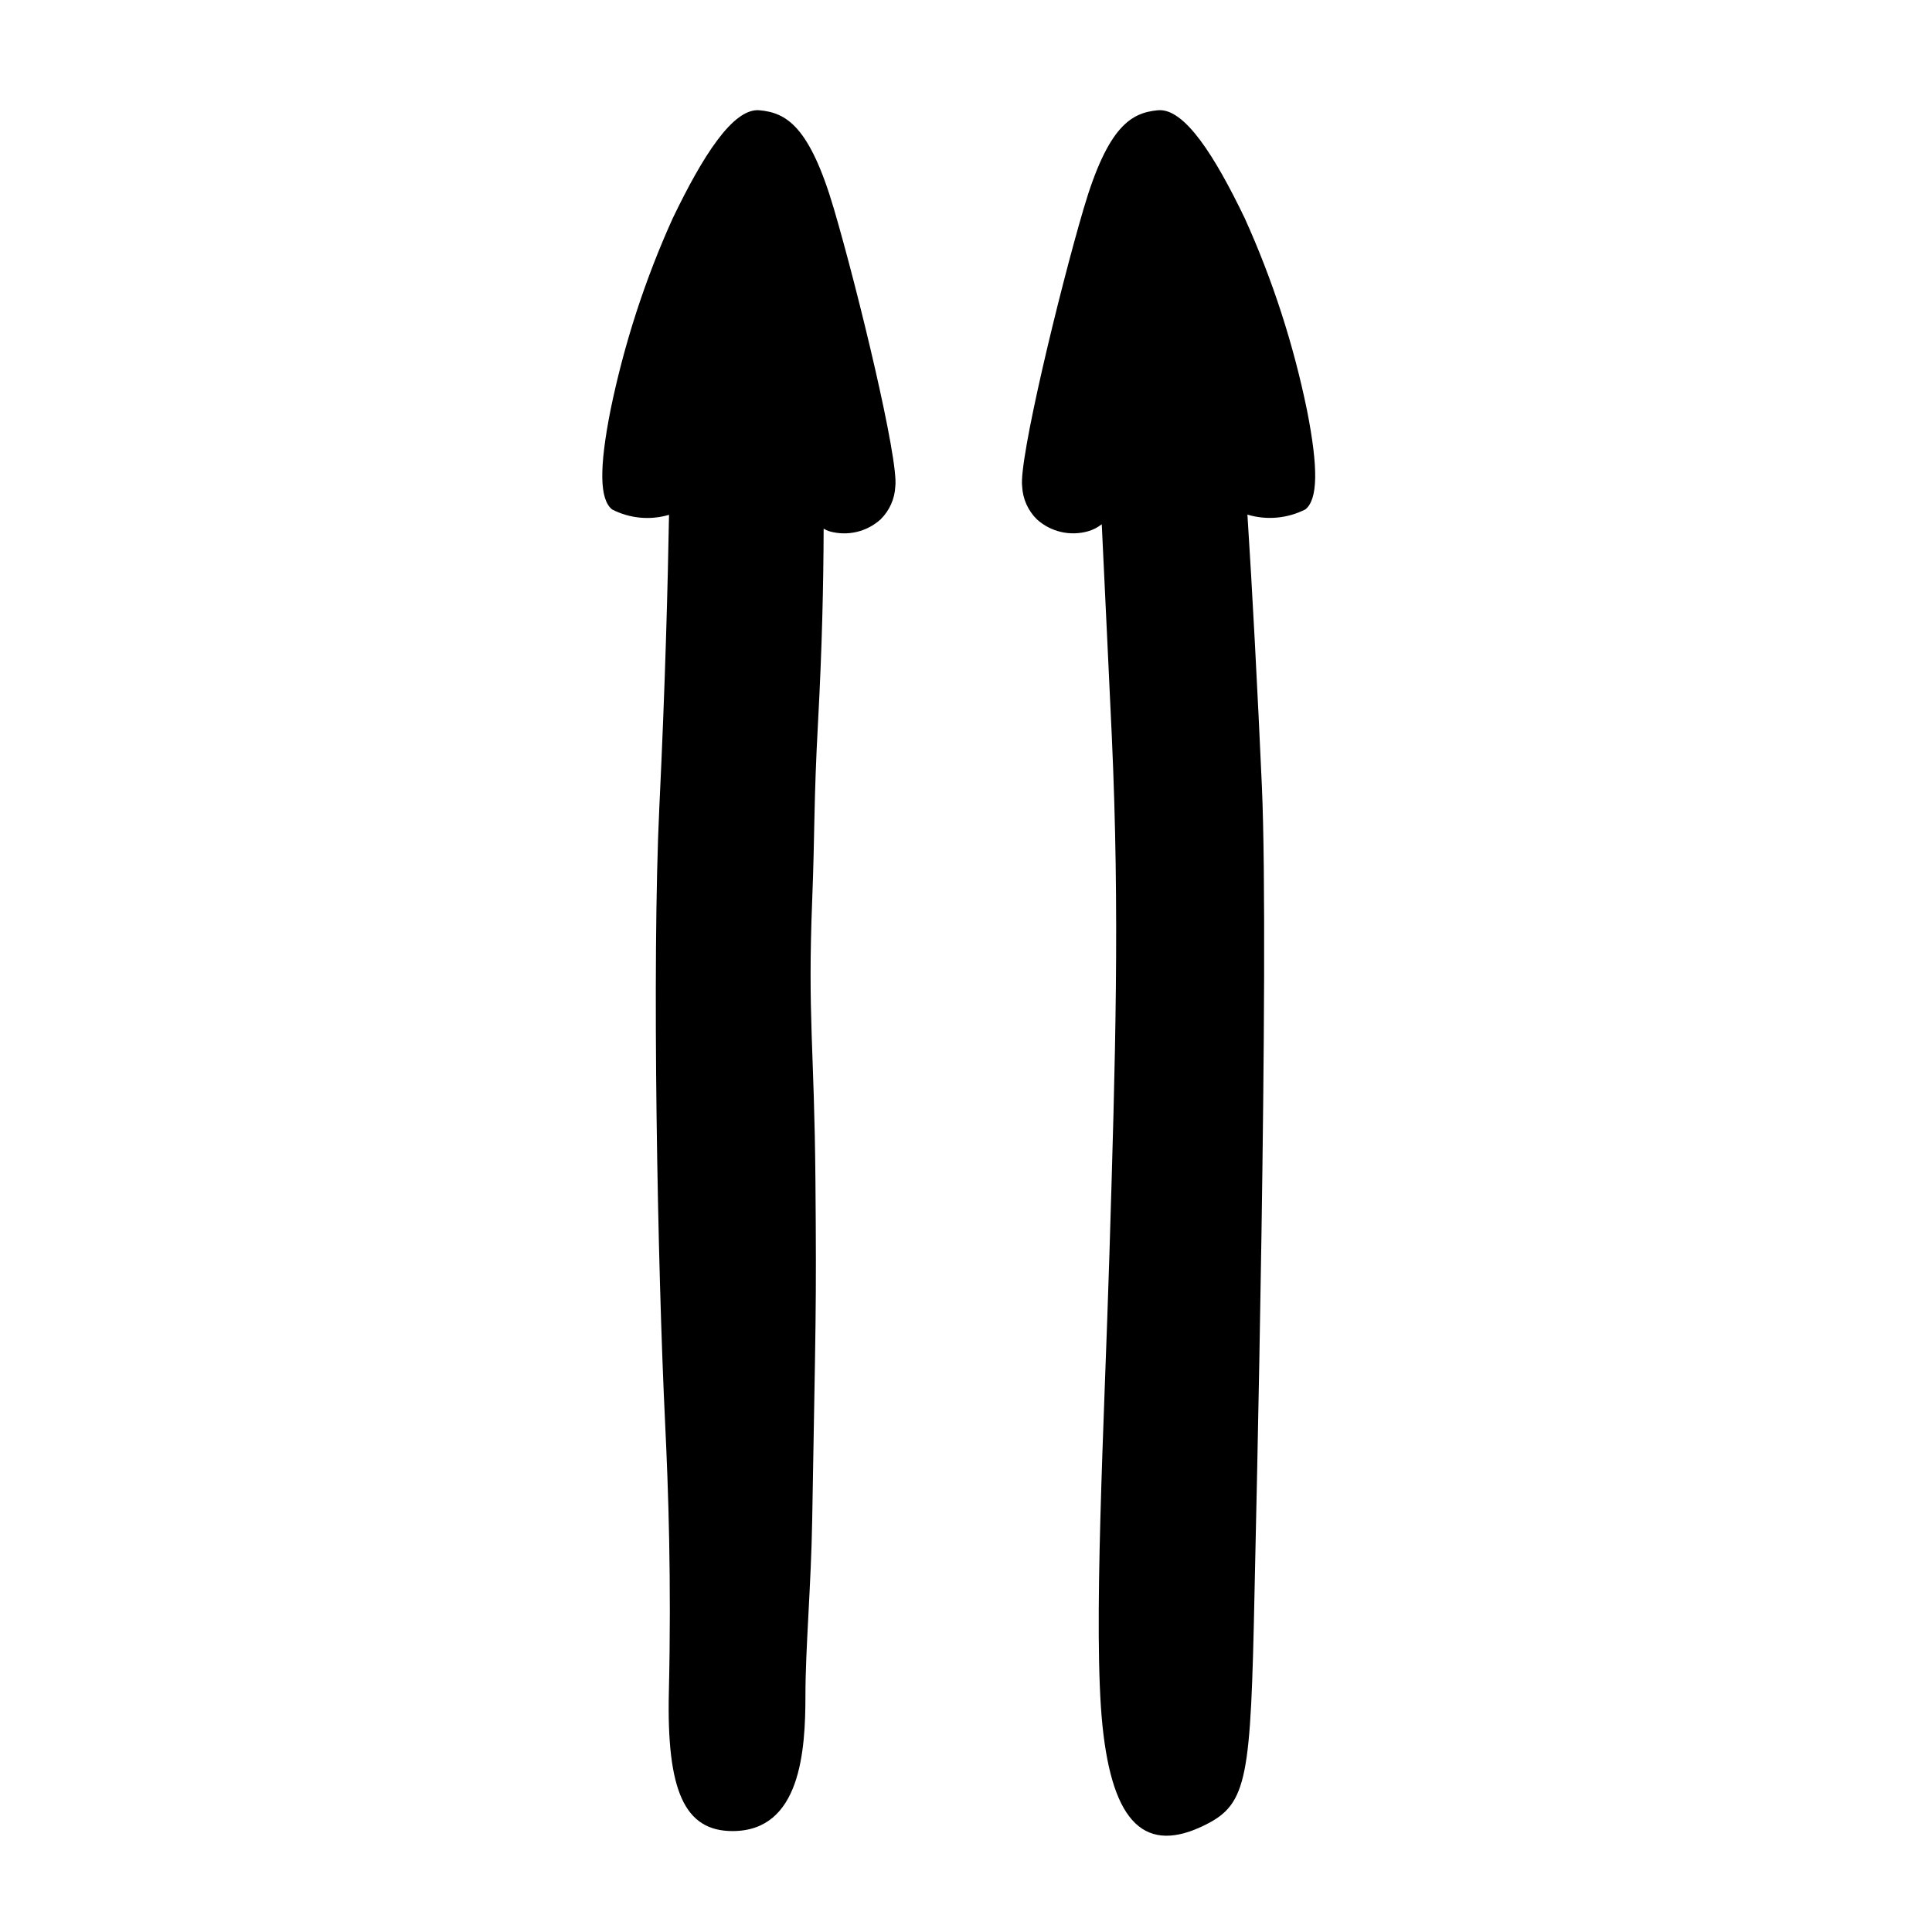
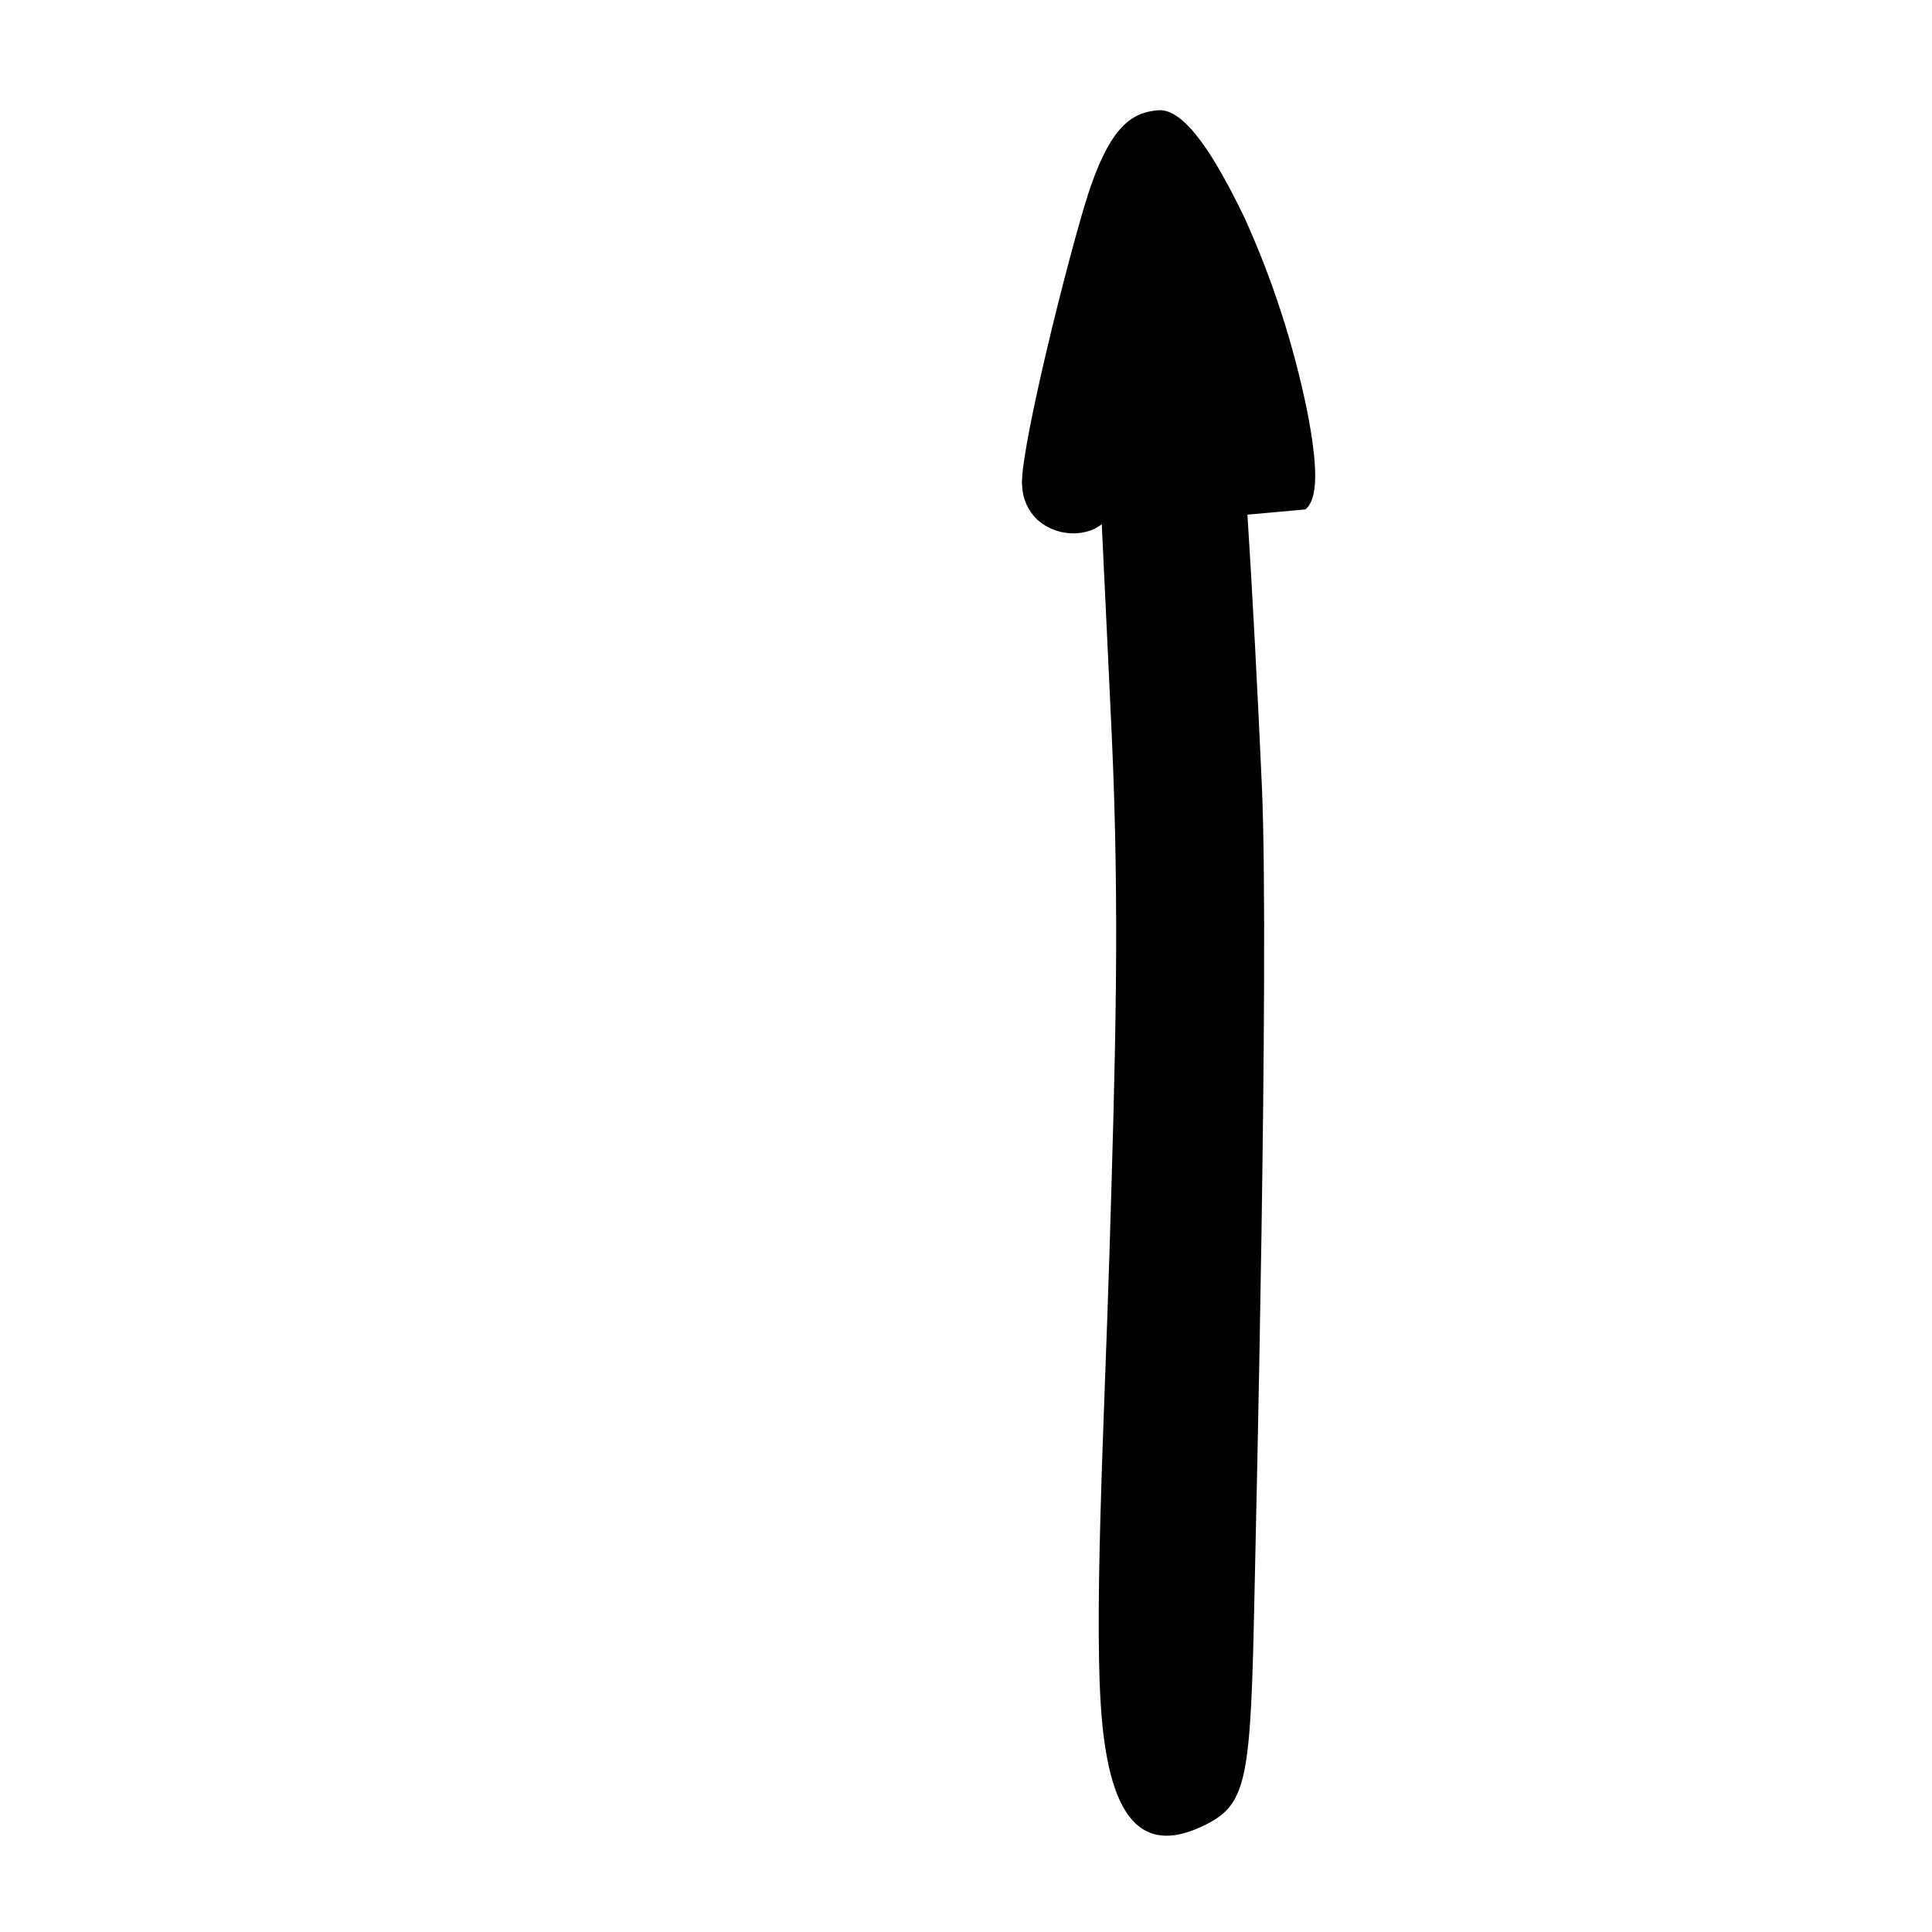
<svg xmlns="http://www.w3.org/2000/svg" fill="#000000" width="800px" height="800px" version="1.1" viewBox="144 144 512 512">
  <g>
-     <path d="m360.78 335.51c1.074-19.793 1.449-36.805 1.496-51.402h-0.004c0.48 0.281 0.992 0.508 1.52 0.688 4.766 1.359 9.895 0.168 13.57-3.156 2.356-2.312 3.75-5.43 3.906-8.723 0.918-7.09-9.809-51.578-16.277-73.582-6.473-22.004-12.66-25.465-19.711-26.113-7.055-0.648-15.148 12.32-22.992 28.613-7.367 16.277-12.895 33.324-16.492 50.828-3.07 15.551-2.879 23.68 0.418 26.344 4.656 2.402 10.062 2.91 15.086 1.426-0.328 18.422-1.008 45.043-2.562 77.312-2.016 41.895-0.457 122.65 1.523 163.33 0.855 17.598 1.688 41.848 0.996 71.309-0.617 26.305 4.188 36.867 16.879 36.867 18.066 0 19.316-21.332 19.312-35.961 0-12.406 1.504-29.188 1.793-46.52 0.898-53.207 1.164-54.832 0.855-90.199-0.309-35.141-2.078-42.945-0.855-74.047 0.723-18.551 0.383-25.723 1.539-47.016z" />
-     <path d="m489.94 279c3.297-2.668 3.484-10.793 0.418-26.344h-0.004c-3.59-17.5-9.121-34.547-16.484-50.824-7.848-16.297-15.941-29.266-22.996-28.613-7.055 0.648-13.242 4.106-19.711 26.113-6.469 22.004-17.199 66.488-16.281 73.578 0.156 3.293 1.551 6.41 3.906 8.723 3.676 3.324 8.805 4.516 13.57 3.156 1.316-0.379 2.547-1.008 3.621-1.859 0.785 17.016 1.828 37.766 2.66 56.145 2.129 46.809 0.969 84.914-0.641 137.64-1.355 44.422-4.383 99.527-1.84 124.5 2.656 26.09 11.426 34.406 27.48 26.281 11.004-5.57 11.812-12.469 12.82-61.195 0.297-14.273 3.981-168.25 1.953-213.99-1.07-24.141-2.59-52.926-3.828-71.93l0.031 0.008h-0.004c5.098 1.52 10.586 1.023 15.328-1.391z" />
+     <path d="m489.94 279c3.297-2.668 3.484-10.793 0.418-26.344h-0.004c-3.59-17.5-9.121-34.547-16.484-50.824-7.848-16.297-15.941-29.266-22.996-28.613-7.055 0.648-13.242 4.106-19.711 26.113-6.469 22.004-17.199 66.488-16.281 73.578 0.156 3.293 1.551 6.41 3.906 8.723 3.676 3.324 8.805 4.516 13.57 3.156 1.316-0.379 2.547-1.008 3.621-1.859 0.785 17.016 1.828 37.766 2.66 56.145 2.129 46.809 0.969 84.914-0.641 137.64-1.355 44.422-4.383 99.527-1.84 124.5 2.656 26.09 11.426 34.406 27.48 26.281 11.004-5.57 11.812-12.469 12.82-61.195 0.297-14.273 3.981-168.25 1.953-213.99-1.07-24.141-2.59-52.926-3.828-71.93l0.031 0.008h-0.004z" />
  </g>
</svg>